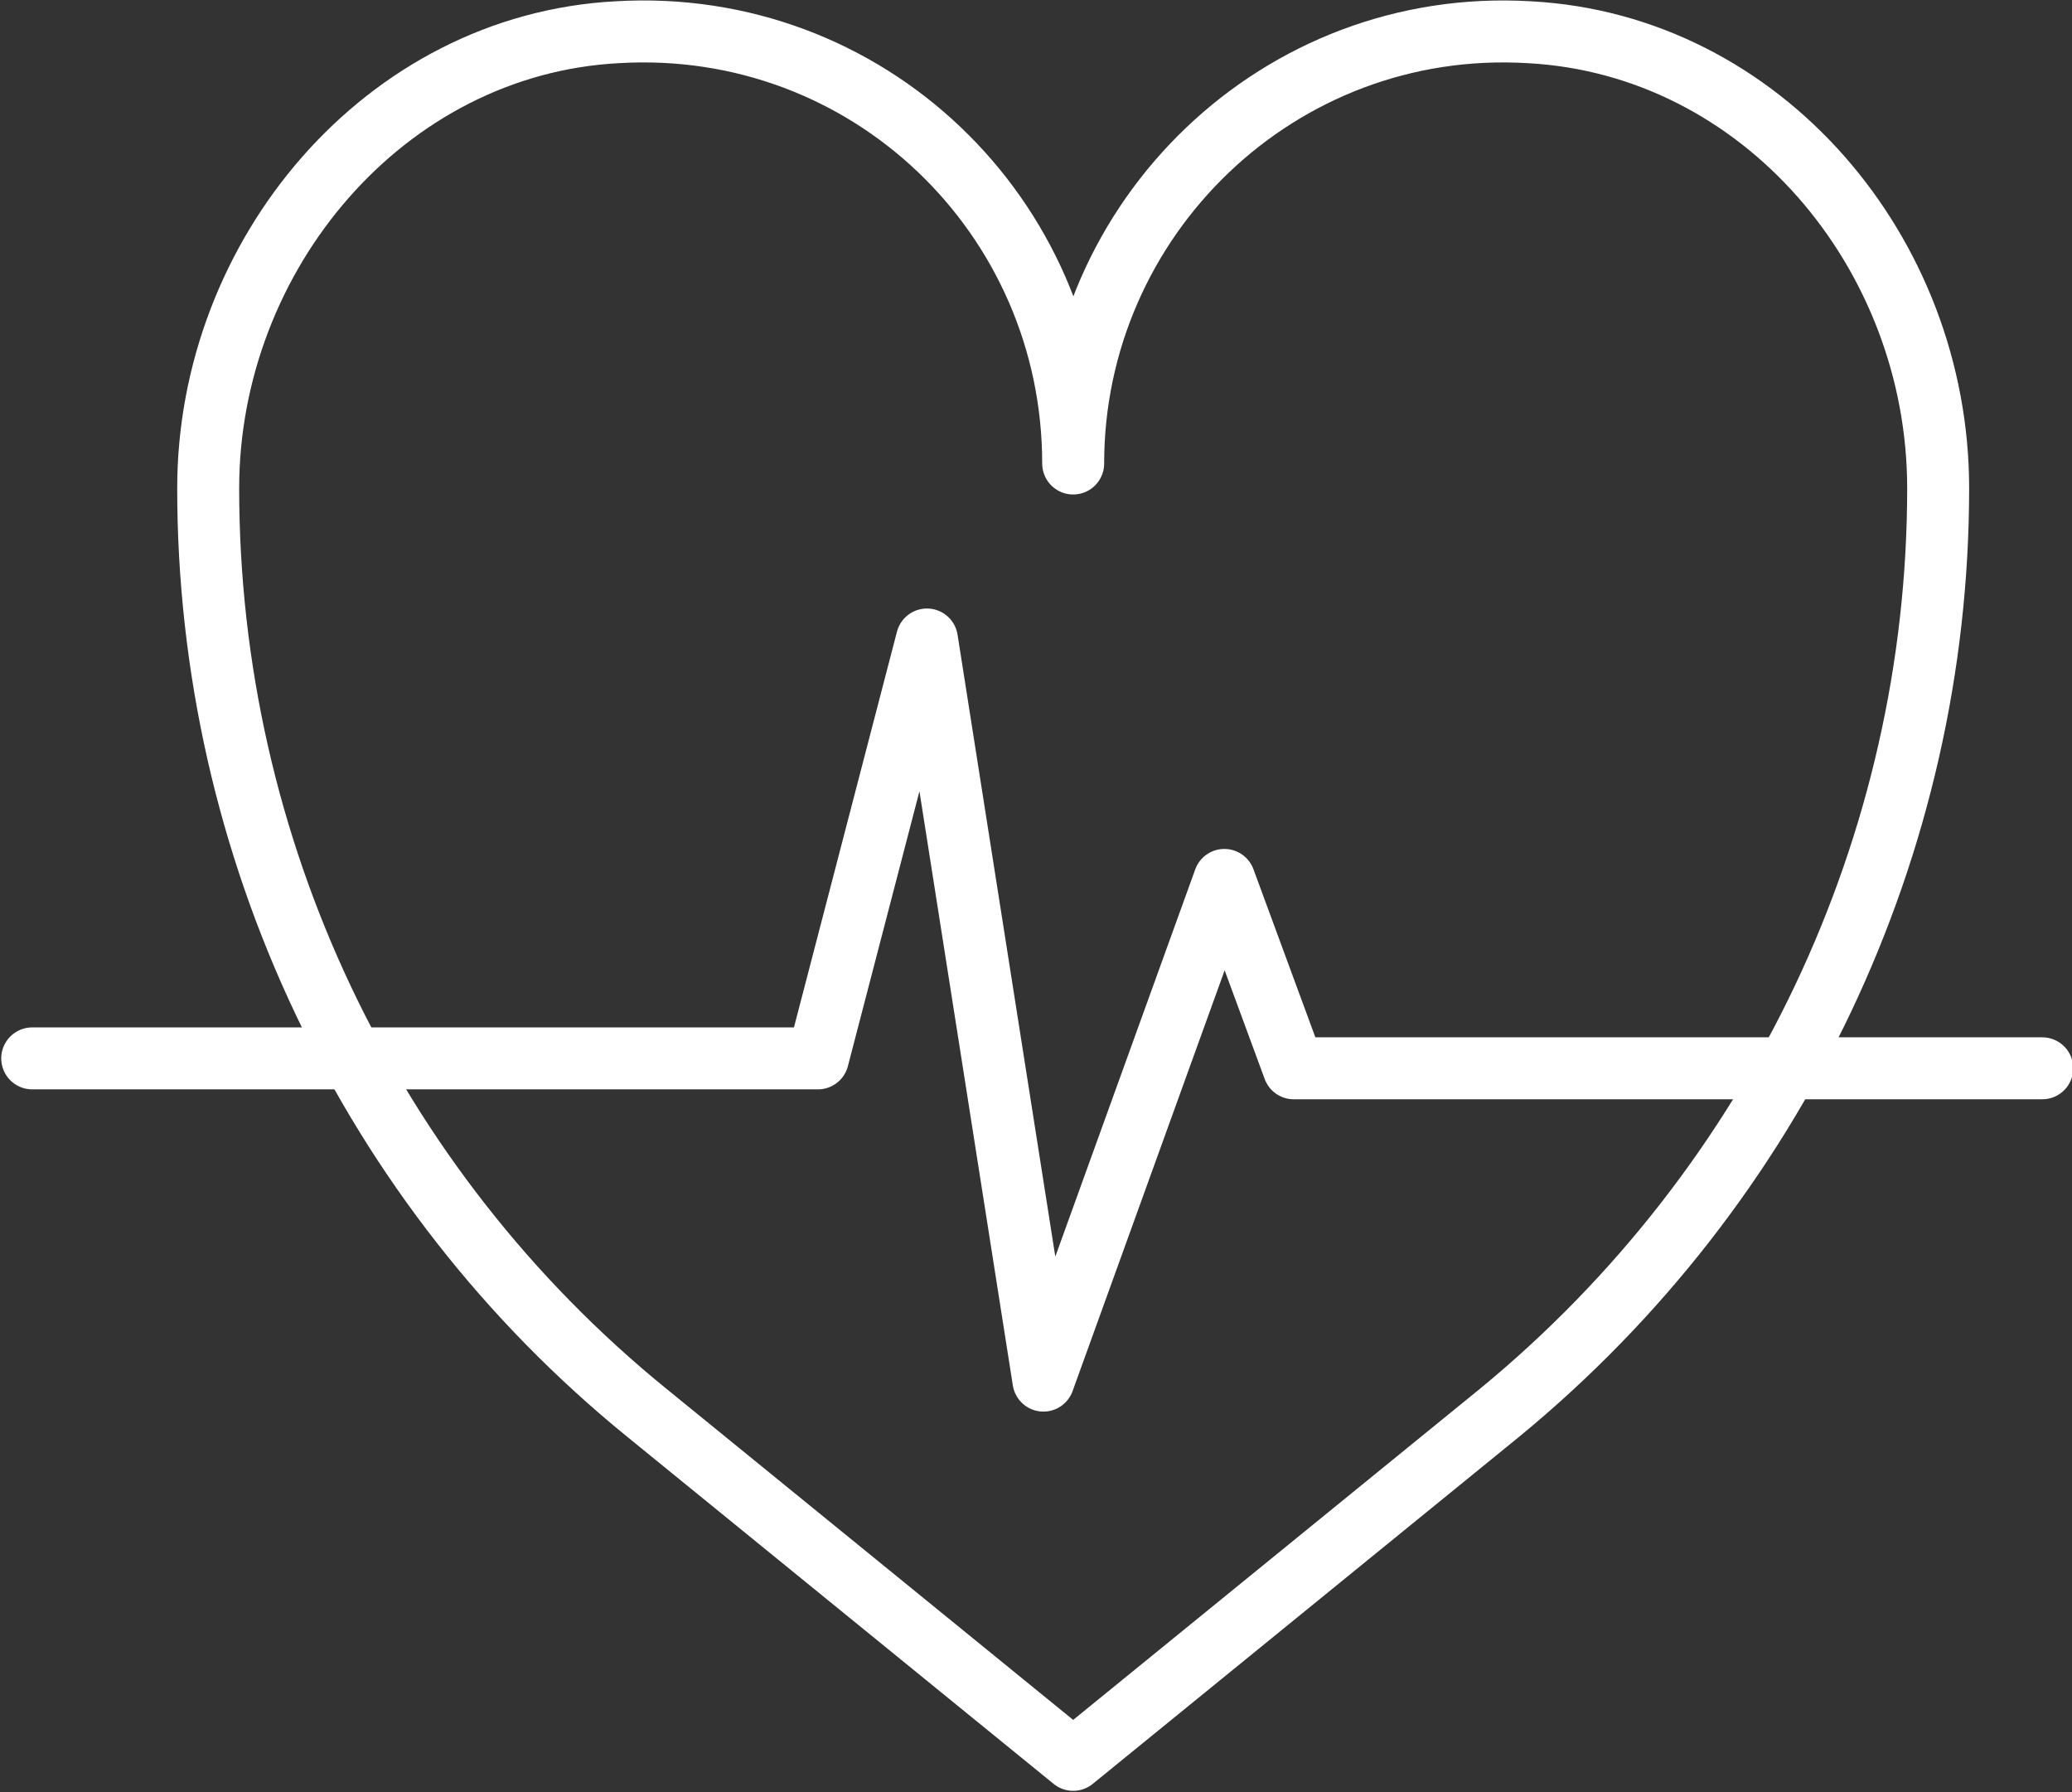
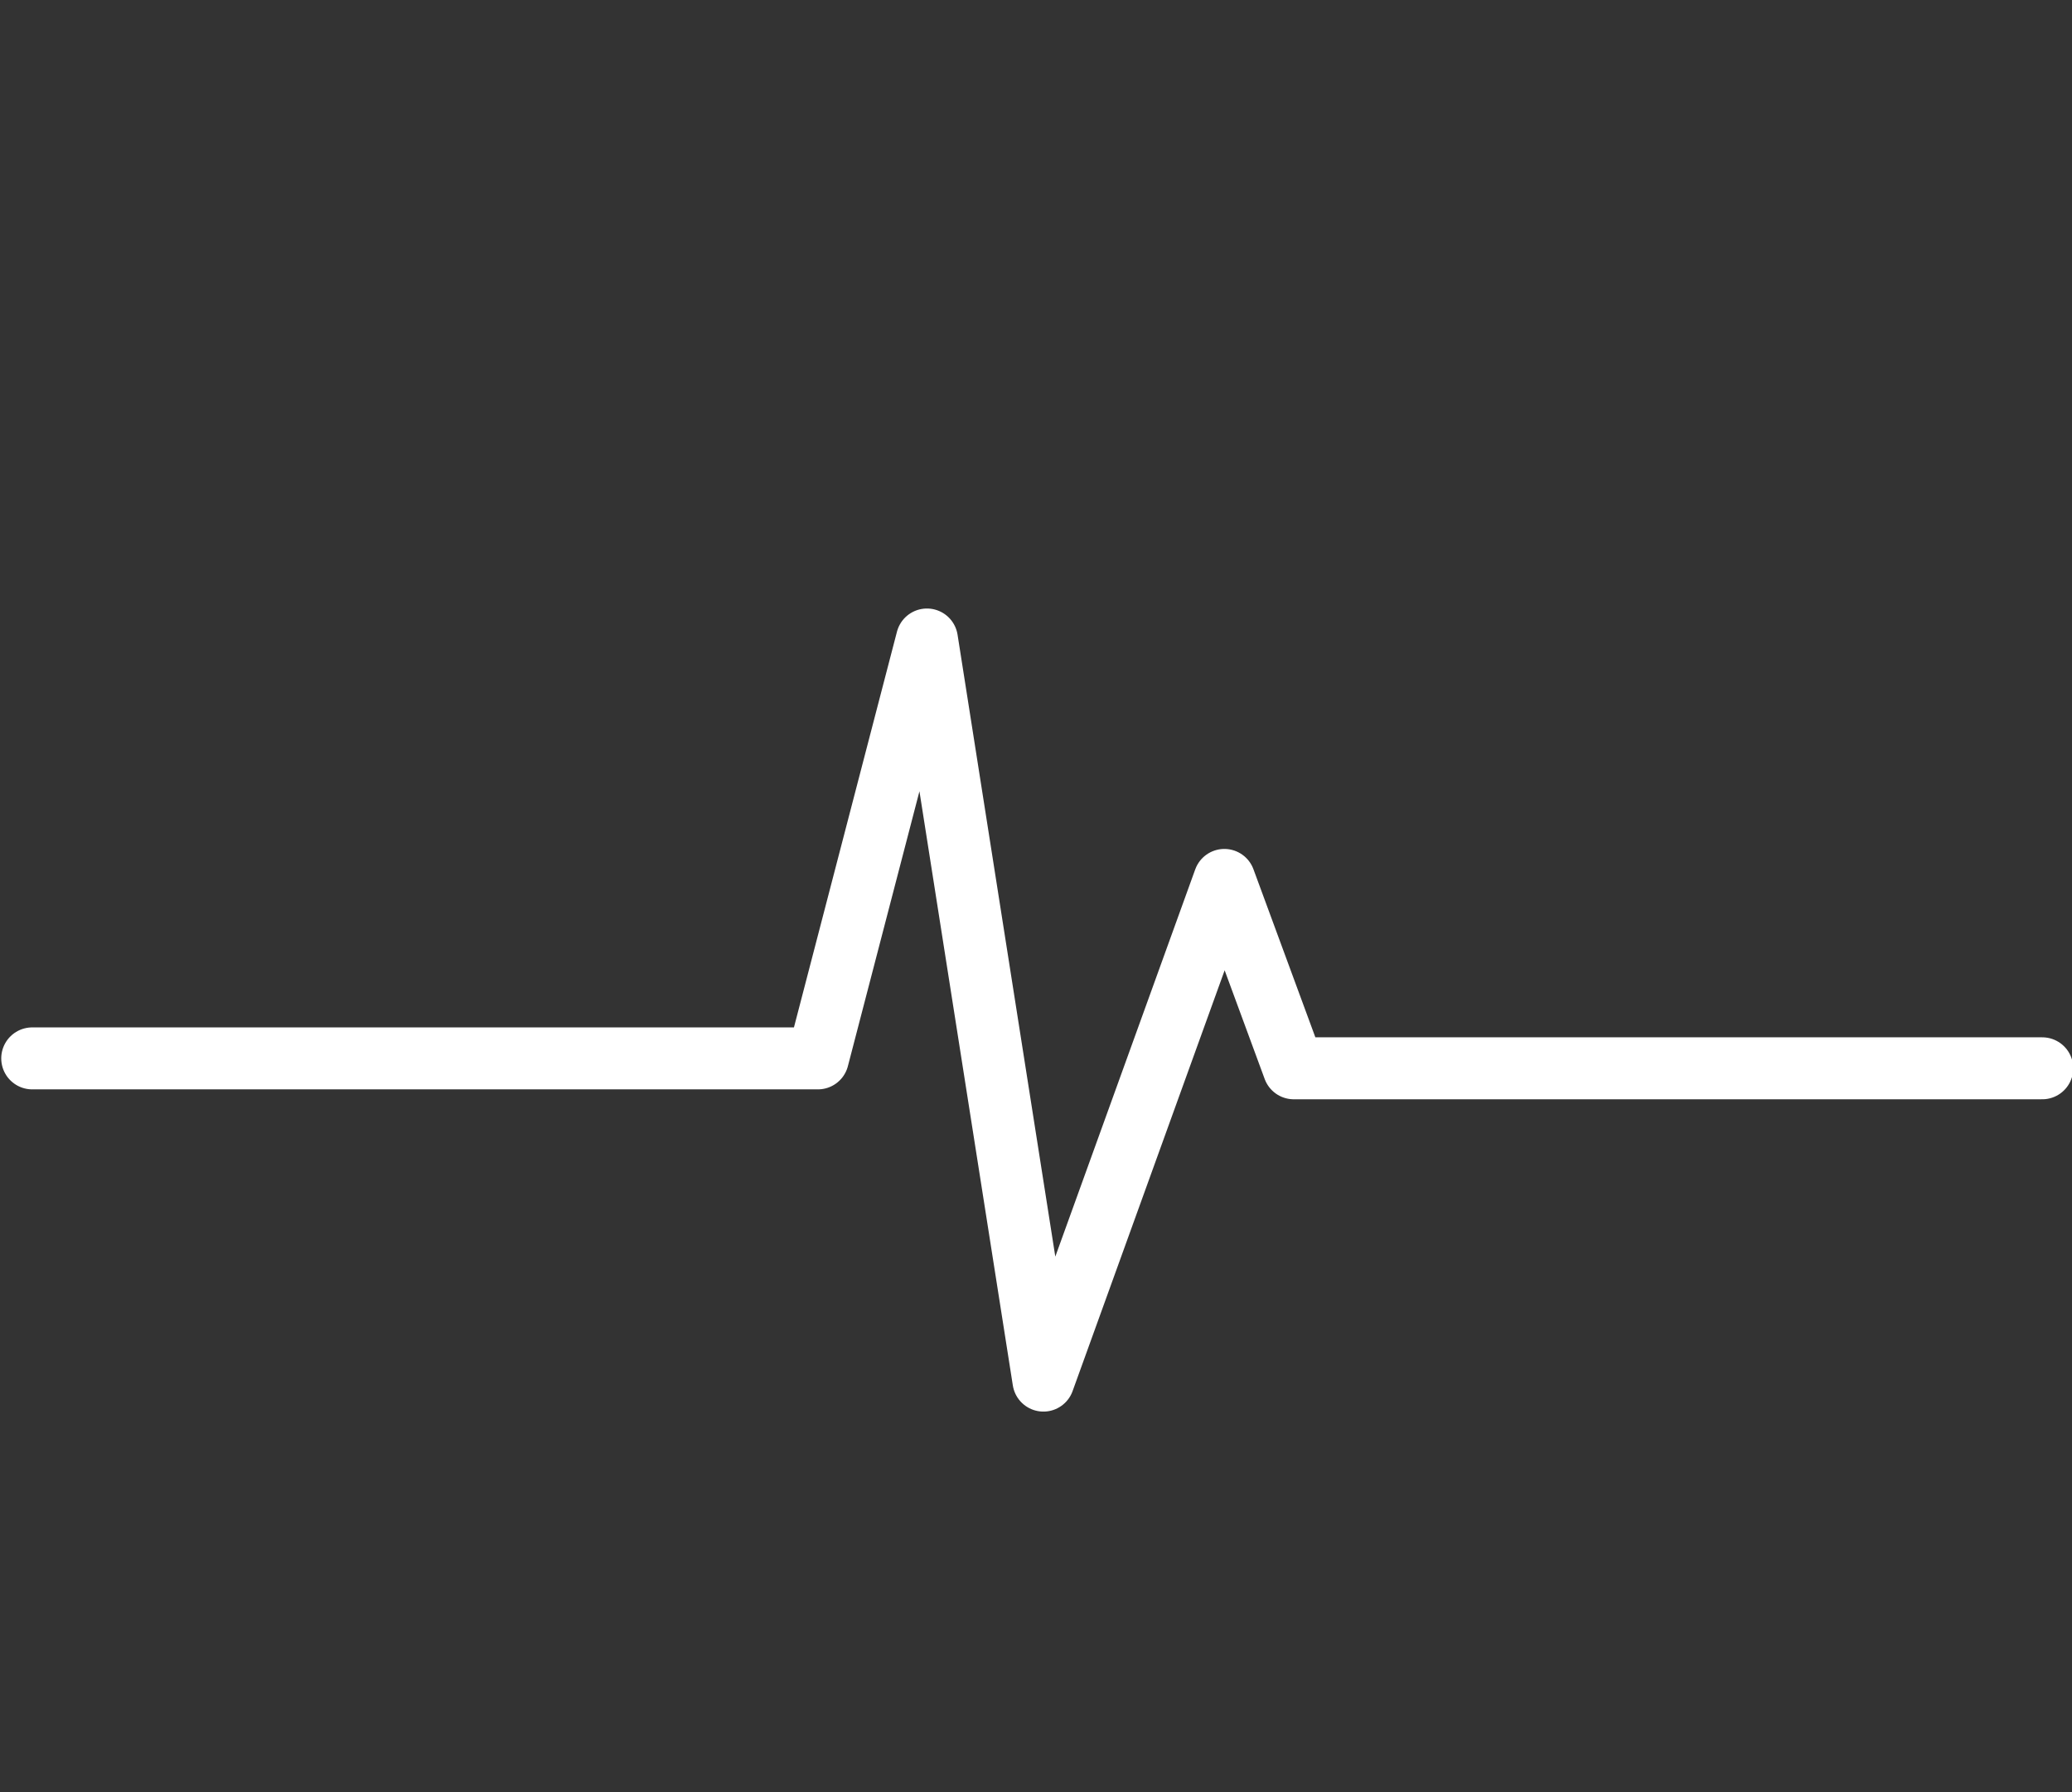
<svg xmlns="http://www.w3.org/2000/svg" version="1.1" id="Layer_1" x="0px" y="0px" viewBox="0 0 83.6 72.3" style="enable-background:new 0 0 83.6 72.3;" xml:space="preserve">
  <rect x="0" y="0" width="83.6" height="72.3" fill="#333333" stroke="none" />
  <style type="text/css">
	.st0{fill:none;stroke:#FFFFFF;stroke-width:2.5;stroke-linejoin:round;stroke-miterlimit:10;}
	.st1{fill:none;stroke:#FFFFFF;stroke-width:2.5;stroke-linecap:round;stroke-linejoin:round;stroke-miterlimit:10;}
</style>
-   <path class="st0" d="M61.7,1.3C51.6,0.7,43.3,8.8,43.3,18.7c0-10-8.3-18-18.4-17.4c-9.4,0.5-16.5,9-16.5,18.4  c0,14.5,6.5,28.2,17.7,37.3l17.2,14l17.2-14c11.2-9.2,17.7-22.9,17.7-37.3C78.2,10.2,71.1,1.8,61.7,1.3z" />
  <polyline class="st1" points="1.3,42.7 33,42.7 37.4,25.8 42.1,55.7 49.4,35.5 52.2,43.1 82.4,43.1 " />
</svg>